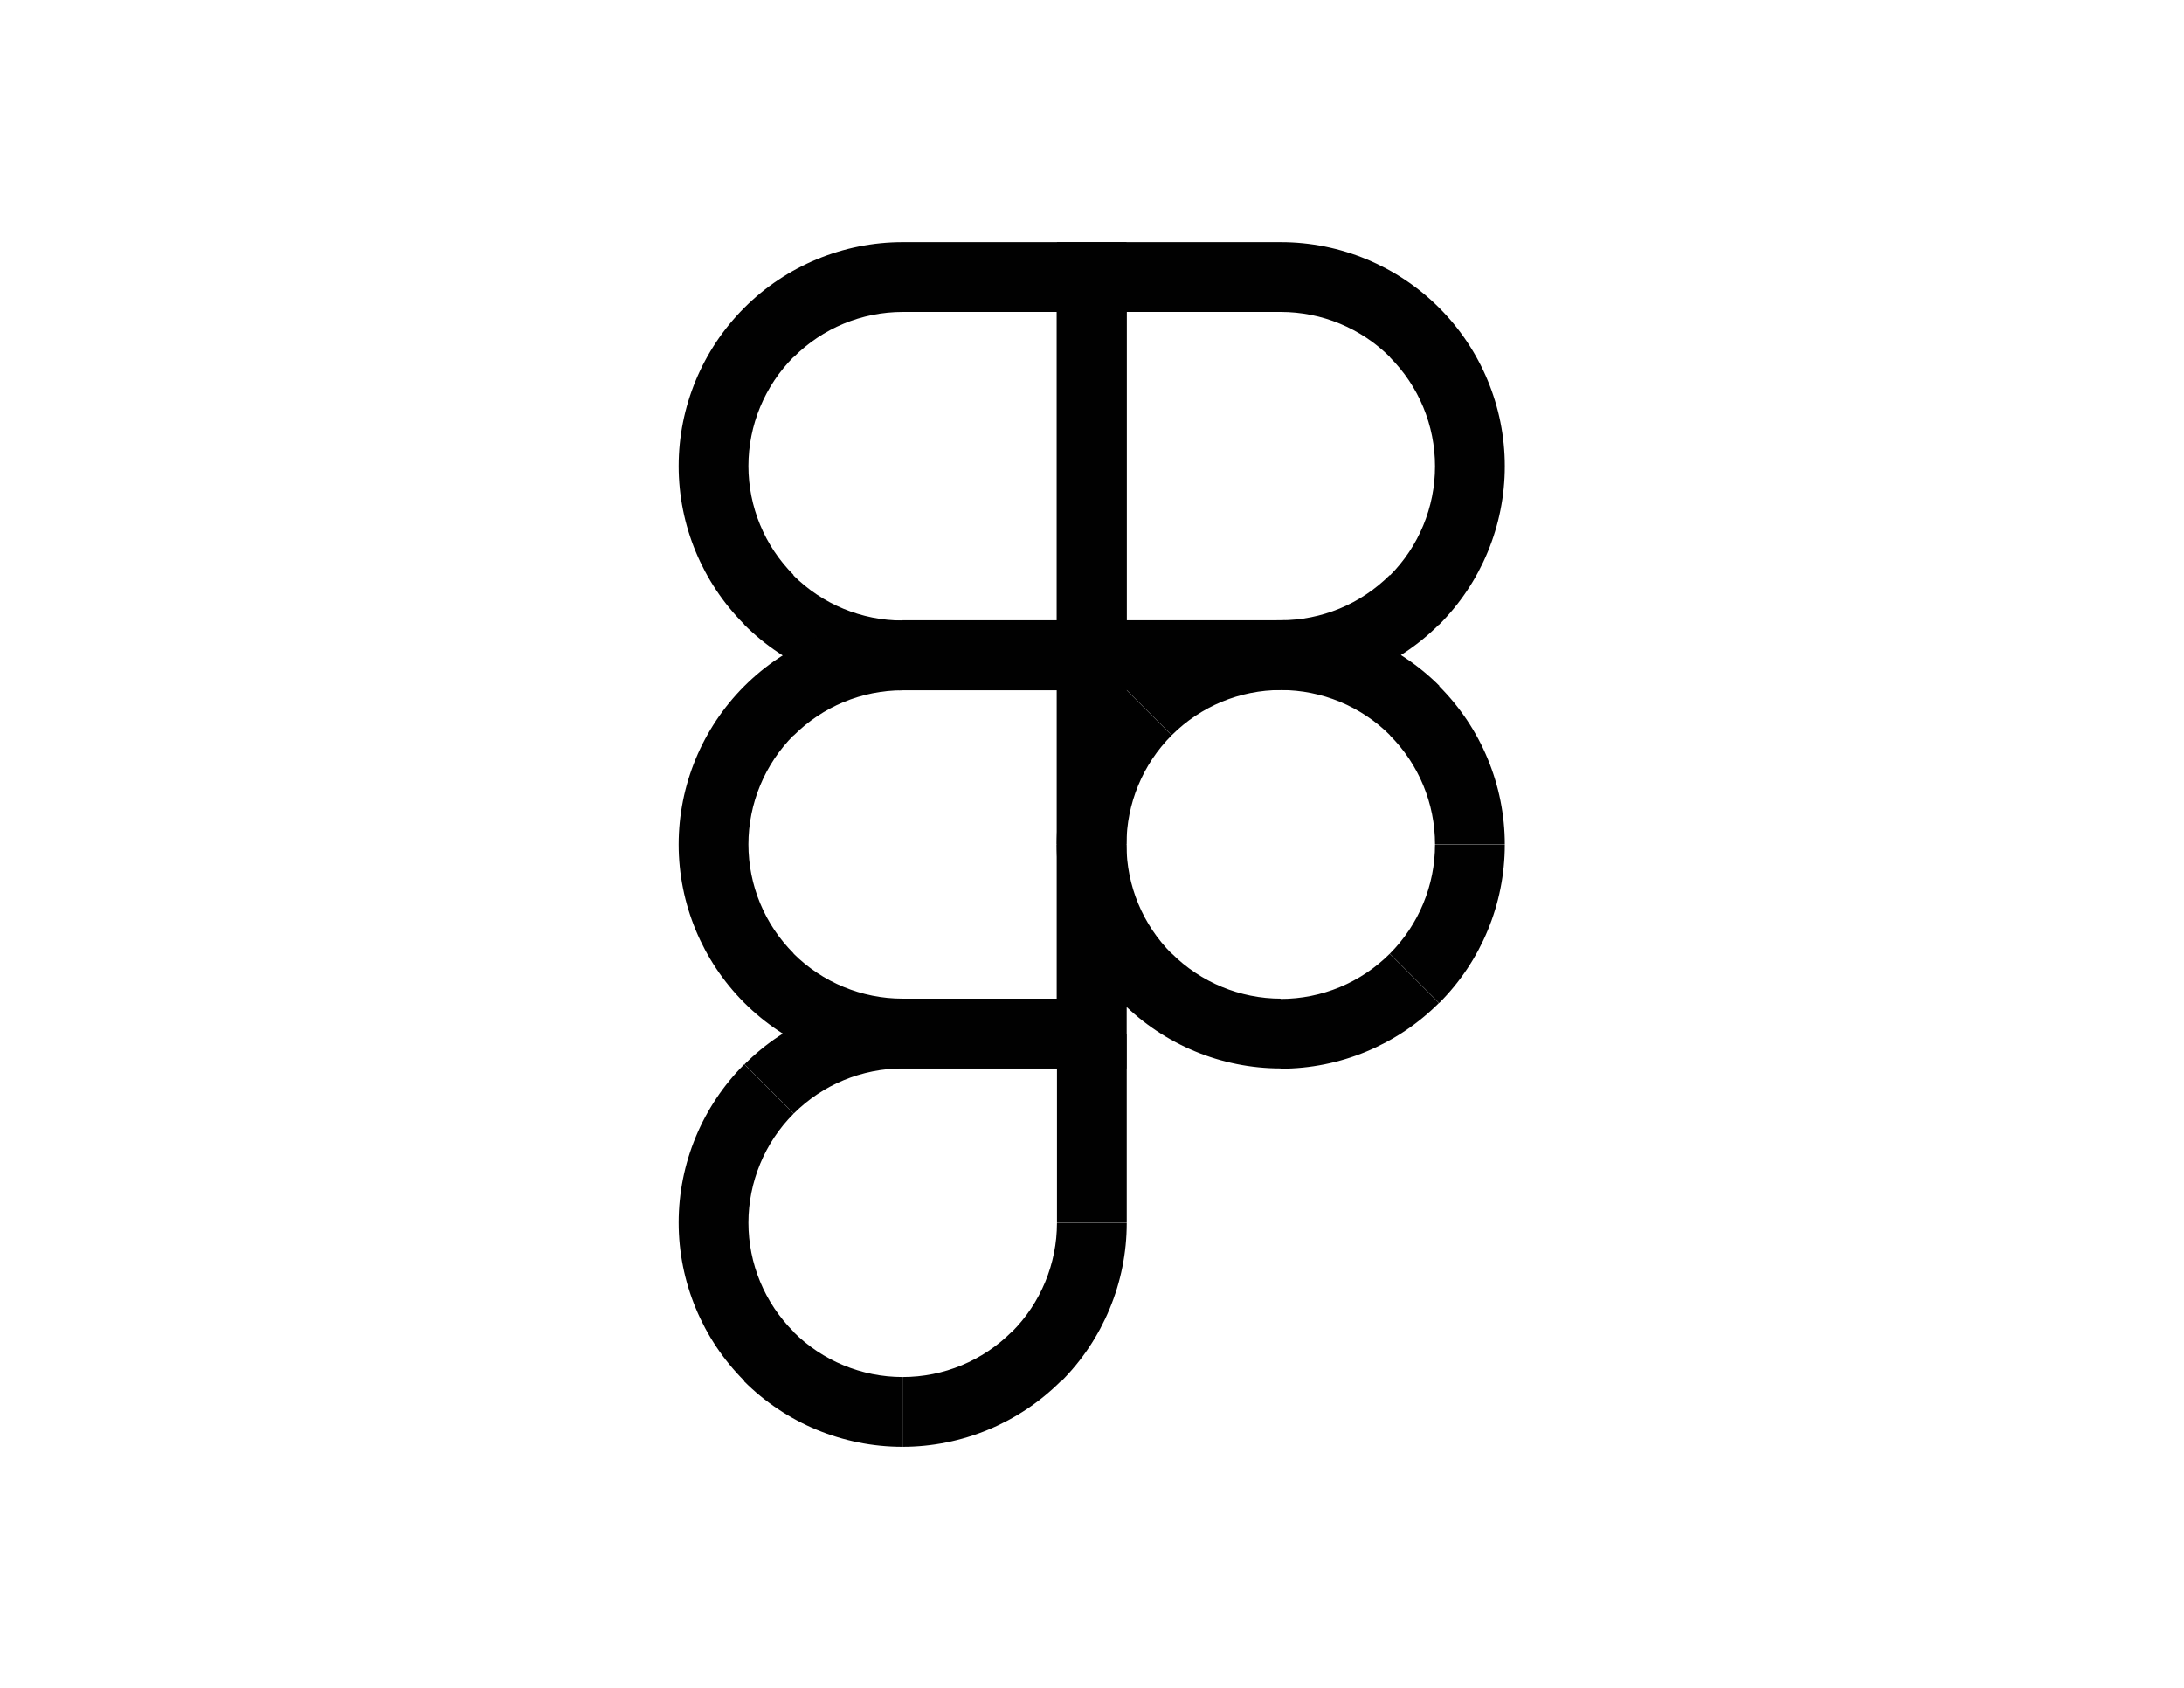
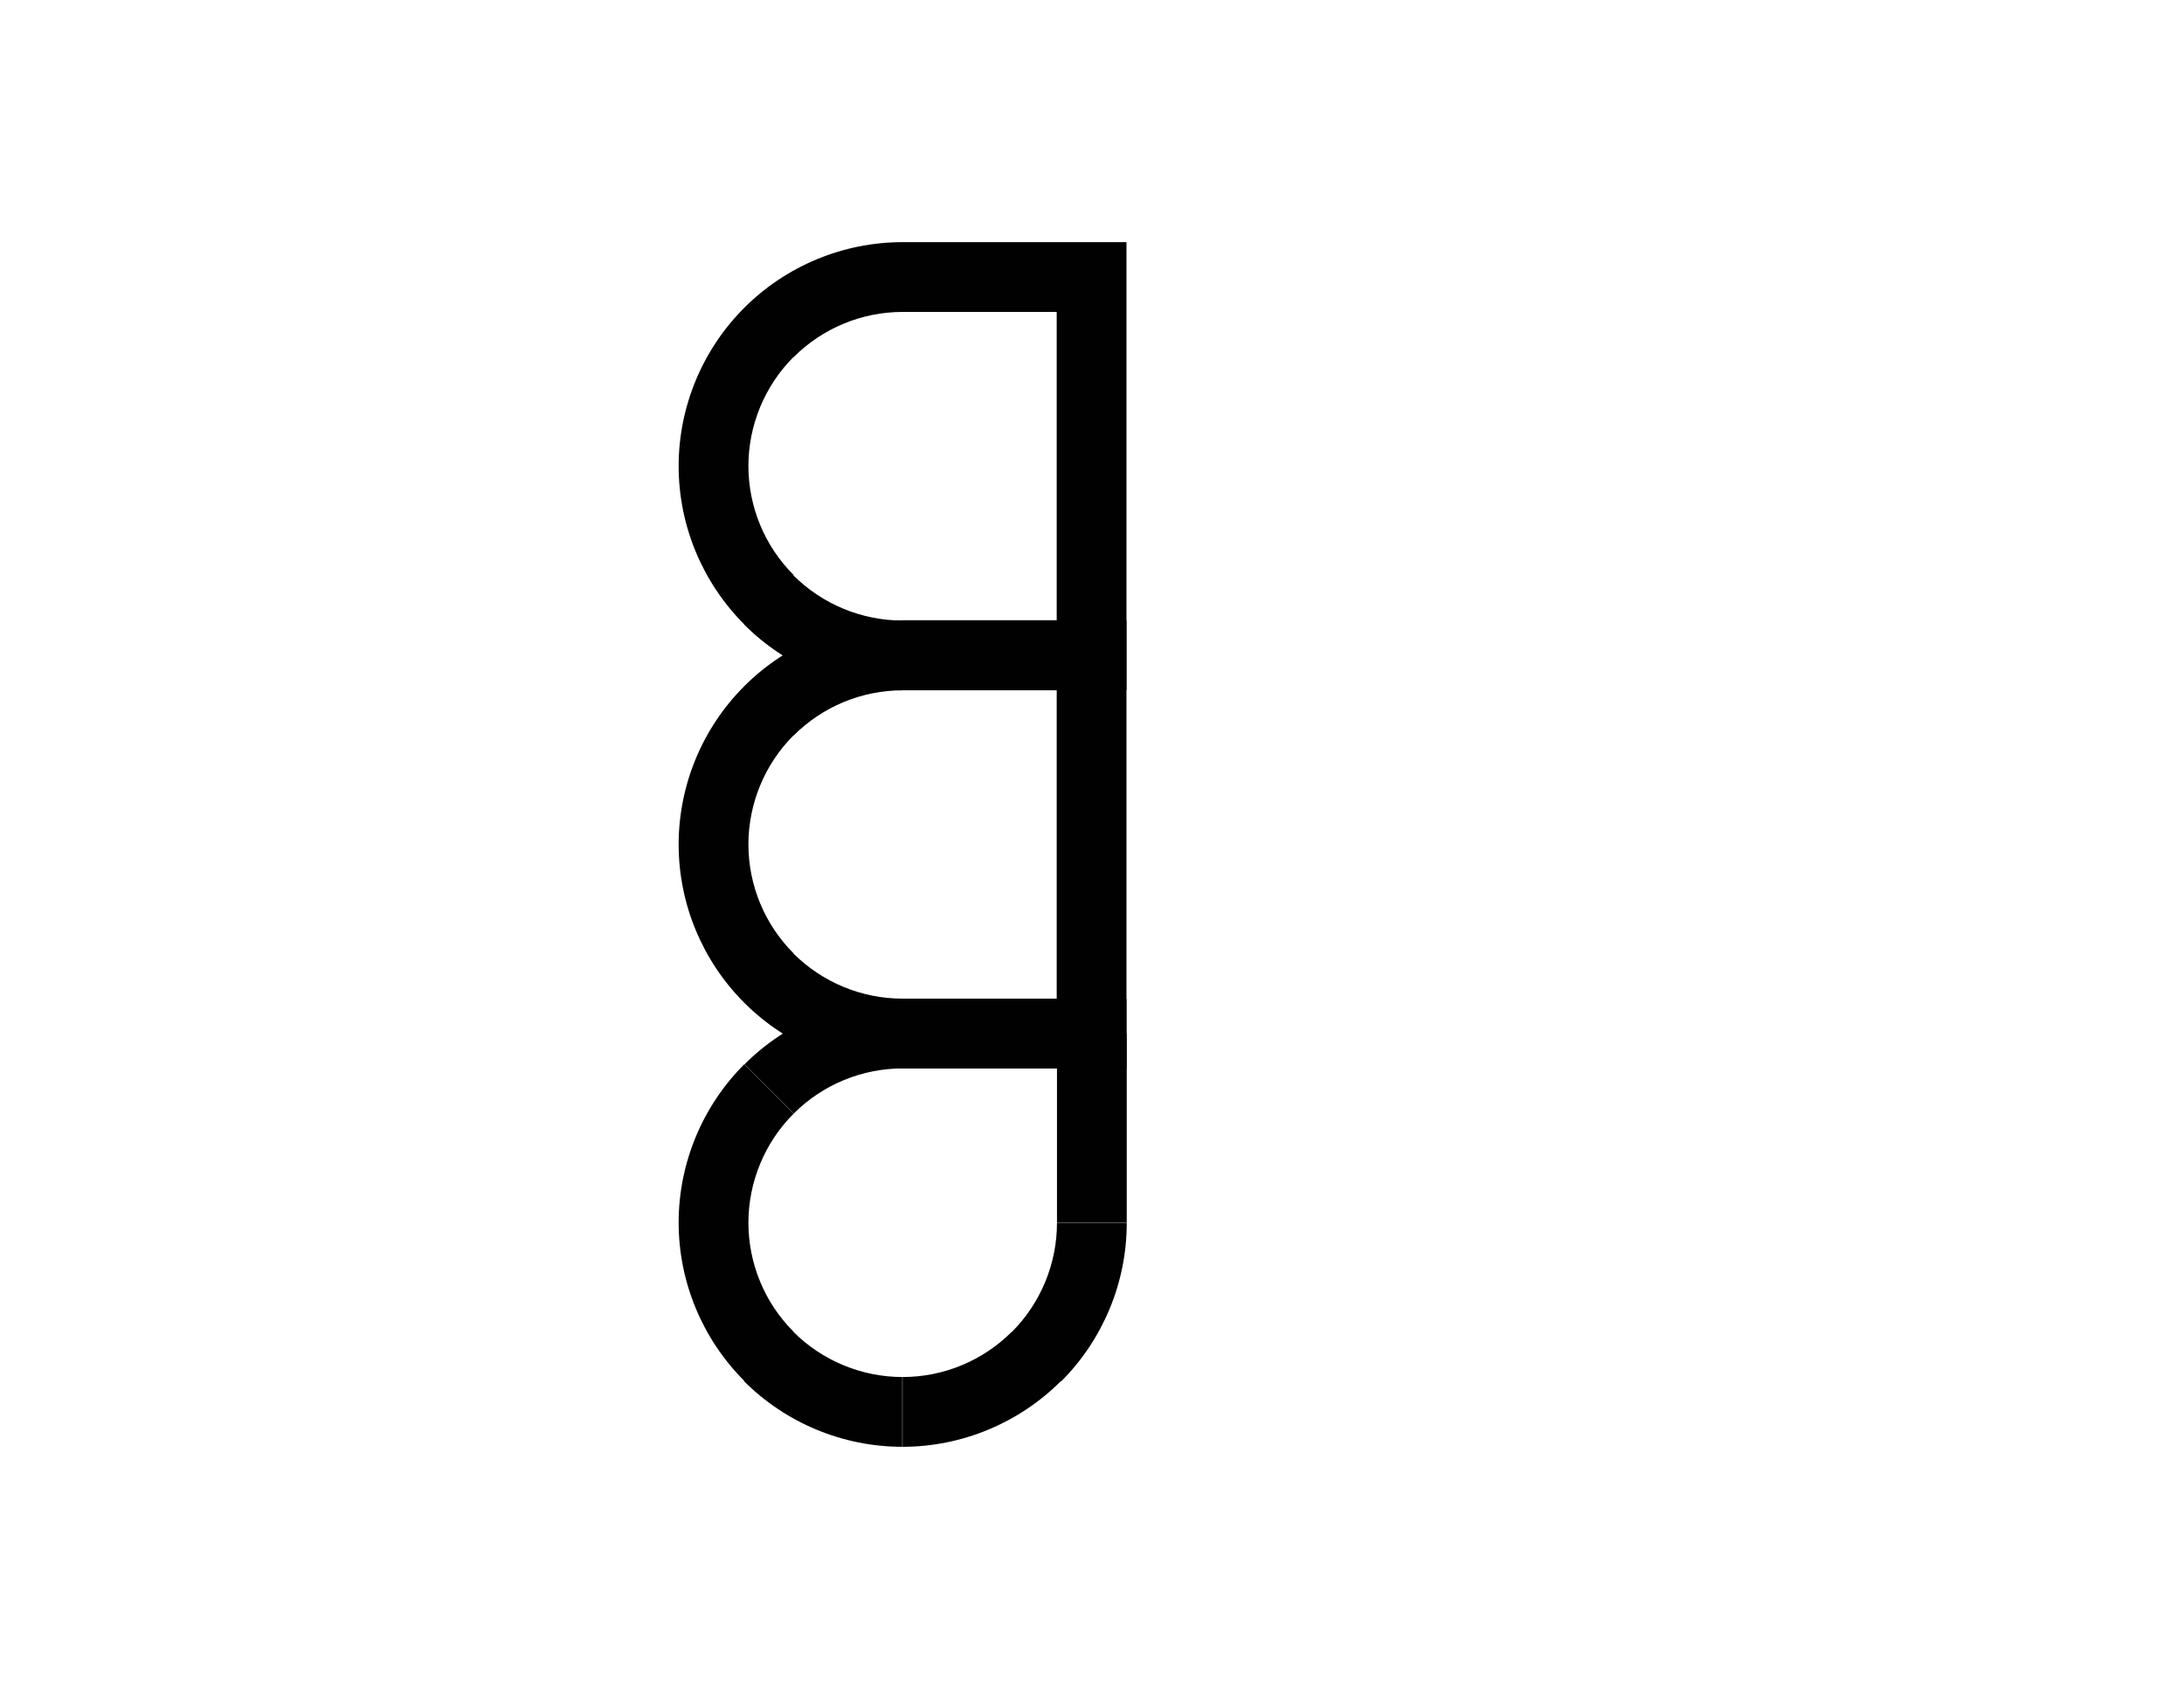
<svg xmlns="http://www.w3.org/2000/svg" id="Layer_1" version="1.1" viewBox="0 0 792 612">
  <defs>
    <style>
      .st0 {
        fill: #010101;
      }
    </style>
  </defs>
-   <path class="st0" d="M424.9,345.8c-10.5-10.5-16.4-24.7-16.4-39.6h-25.3c0,21.5,8.6,42.2,23.8,57.4l17.9-17.9h0ZM464.5,362.1c-14.8,0-29.1-5.9-39.6-16.4l-17.9,17.9c15.2,15.2,35.9,23.8,57.4,23.8v-25.3h.1ZM504,345.8c-10.5,10.5-24.7,16.4-39.6,16.4v25.3c21.5,0,42.2-8.6,57.4-23.8l-17.9-17.9h.1ZM520.4,306.2c0,14.8-5.9,29.1-16.4,39.6l17.9,17.9c15.2-15.2,23.8-35.9,23.8-57.4h-25.3ZM504,266.6c10.5,10.5,16.4,24.7,16.4,39.6h25.3c0-21.5-8.6-42.2-23.8-57.4l-17.9,17.9h0ZM464.5,250.2c14.8,0,29.1,5.9,39.6,16.4l17.9-17.9c-15.2-15.2-35.9-23.8-57.4-23.8v25.3h-.1ZM424.9,266.6c10.5-10.5,24.7-16.4,39.6-16.4v-25.3c-21.5,0-42.2,8.6-57.4,23.8l17.9,17.9h-.1ZM408.5,306.2c0-14.8,5.9-29.1,16.4-39.6l-17.9-17.9c-15.2,15.2-23.8,35.9-23.8,57.4h25.3ZM533.1,306.2h12.6-12.6Z" />
  <path class="st0" d="M287.8,482.9c-10.5-10.5-16.4-24.7-16.4-39.6h-25.3c0,21.5,8.6,42.2,23.8,57.4l17.9-17.9h0ZM327.3,499.3c-14.8,0-29.1-5.9-39.6-16.4l-17.9,17.9c15.2,15.2,35.9,23.8,57.4,23.8v-25.3h.1ZM366.9,482.9c-10.5,10.5-24.7,16.4-39.6,16.4v25.3c21.5,0,42.2-8.6,57.4-23.8l-17.9-17.9h.1ZM383.3,443.4c0,14.8-5.9,29.1-16.4,39.6l17.9,17.9c15.2-15.2,23.8-35.9,23.8-57.4h-25.3ZM383.3,374.8v68.6h25.3v-68.6h-25.3ZM327.3,387.4h68.6v-25.3h-68.6v25.3ZM287.8,403.8c10.5-10.5,24.7-16.4,39.6-16.4v-25.3c-21.5,0-42.2,8.6-57.4,23.8l17.9,17.9h-.1ZM271.4,443.4c0-14.8,5.9-29.1,16.4-39.6l-17.9-17.9c-15.2,15.2-23.8,35.9-23.8,57.4h25.3ZM395.9,374.8h12.6v-12.6h-12.6v12.6ZM327.3,374.8v-12.6,12.6ZM258.7,443.4h-12.6,12.6Z" />
-   <path class="st0" d="M464.5,87.8h-68.6v25.3h68.6v-25.3ZM521.9,111.6c-15.2-15.2-35.9-23.8-57.4-23.8v25.3c14.8,0,29.1,5.9,39.6,16.4l17.9-17.9h-.1ZM545.7,169c0-21.5-8.6-42.2-23.8-57.4l-17.9,17.9c10.5,10.5,16.4,24.7,16.4,39.6h25.3ZM521.9,226.5c15.2-15.2,23.8-35.9,23.8-57.4h-25.3c0,14.8-5.9,29.1-16.4,39.6l17.9,17.9h0ZM464.5,250.2c21.5,0,42.2-8.6,57.4-23.8l-17.9-17.9c-10.5,10.5-24.7,16.4-39.6,16.4v25.3h0ZM395.9,250.2h68.6v-25.3h-68.6v25.3ZM383.3,100.4v137.2h25.3V100.4h-25.3ZM395.9,237.6h-12.6v12.6h12.6v-12.6ZM395.9,100.4v-12.6h-12.6v12.6h12.6Z" />
  <path class="st0" d="M269.9,111.6c-15.2,15.2-23.8,35.9-23.8,57.4h25.3c0-14.8,5.9-29.1,16.4-39.6l-17.9-17.9h0ZM327.3,87.8c-21.5,0-42.2,8.6-57.4,23.8l17.9,17.9c10.5-10.5,24.7-16.4,39.6-16.4v-25.3h-.1ZM395.9,87.8h-68.6v25.3h68.6v-25.3ZM408.5,237.6V100.4h-25.3v137.2h25.3ZM327.3,250.2h68.6v-25.3h-68.6v25.3ZM269.9,226.5c15.2,15.2,35.9,23.8,57.4,23.8v-25.3c-14.8,0-29.1-5.9-39.6-16.4l-17.9,17.9h.1ZM246.1,169c0,21.5,8.6,42.2,23.8,57.4l17.9-17.9c-10.5-10.5-16.4-24.7-16.4-39.6h-25.3,0ZM327.3,100.4v-12.6,12.6ZM395.9,100.4h12.6v-12.6h-12.6v12.6ZM395.9,237.6v12.6h12.6v-12.6h-12.6ZM327.3,237.6v12.6-12.6ZM258.7,169h-12.6,12.6Z" />
-   <path class="st0" d="M269.9,248.8c-15.2,15.2-23.8,35.9-23.8,57.4h25.3c0-14.8,5.9-29.1,16.4-39.6l-17.9-17.9h0ZM327.3,225c-21.5,0-42.2,8.6-57.4,23.8l17.9,17.9c10.5-10.5,24.7-16.4,39.6-16.4v-25.3h-.1ZM395.9,225h-68.6v25.3h68.6v-25.3ZM408.5,374.8v-137.2h-25.3v137.2h25.3ZM327.3,387.4h68.6v-25.3h-68.6v25.3ZM269.9,363.6c15.2,15.2,35.9,23.8,57.4,23.8v-25.3c-14.8,0-29.1-5.9-39.6-16.4l-17.9,17.9h.1ZM246.1,306.2c0,21.5,8.6,42.2,23.8,57.4l17.9-17.9c-10.5-10.5-16.4-24.7-16.4-39.6h-25.3,0ZM327.3,237.6v-12.6,12.6ZM395.9,237.6h12.6v-12.6h-12.6v12.6ZM395.9,374.8v12.6h12.6v-12.6h-12.6ZM258.7,306.2h-12.6,12.6Z" />
+   <path class="st0" d="M269.9,248.8c-15.2,15.2-23.8,35.9-23.8,57.4h25.3c0-14.8,5.9-29.1,16.4-39.6l-17.9-17.9h0M327.3,225c-21.5,0-42.2,8.6-57.4,23.8l17.9,17.9c10.5-10.5,24.7-16.4,39.6-16.4v-25.3h-.1ZM395.9,225h-68.6v25.3h68.6v-25.3ZM408.5,374.8v-137.2h-25.3v137.2h25.3ZM327.3,387.4h68.6v-25.3h-68.6v25.3ZM269.9,363.6c15.2,15.2,35.9,23.8,57.4,23.8v-25.3c-14.8,0-29.1-5.9-39.6-16.4l-17.9,17.9h.1ZM246.1,306.2c0,21.5,8.6,42.2,23.8,57.4l17.9-17.9c-10.5-10.5-16.4-24.7-16.4-39.6h-25.3,0ZM327.3,237.6v-12.6,12.6ZM395.9,237.6h12.6v-12.6h-12.6v12.6ZM395.9,374.8v12.6h12.6v-12.6h-12.6ZM258.7,306.2h-12.6,12.6Z" />
</svg>